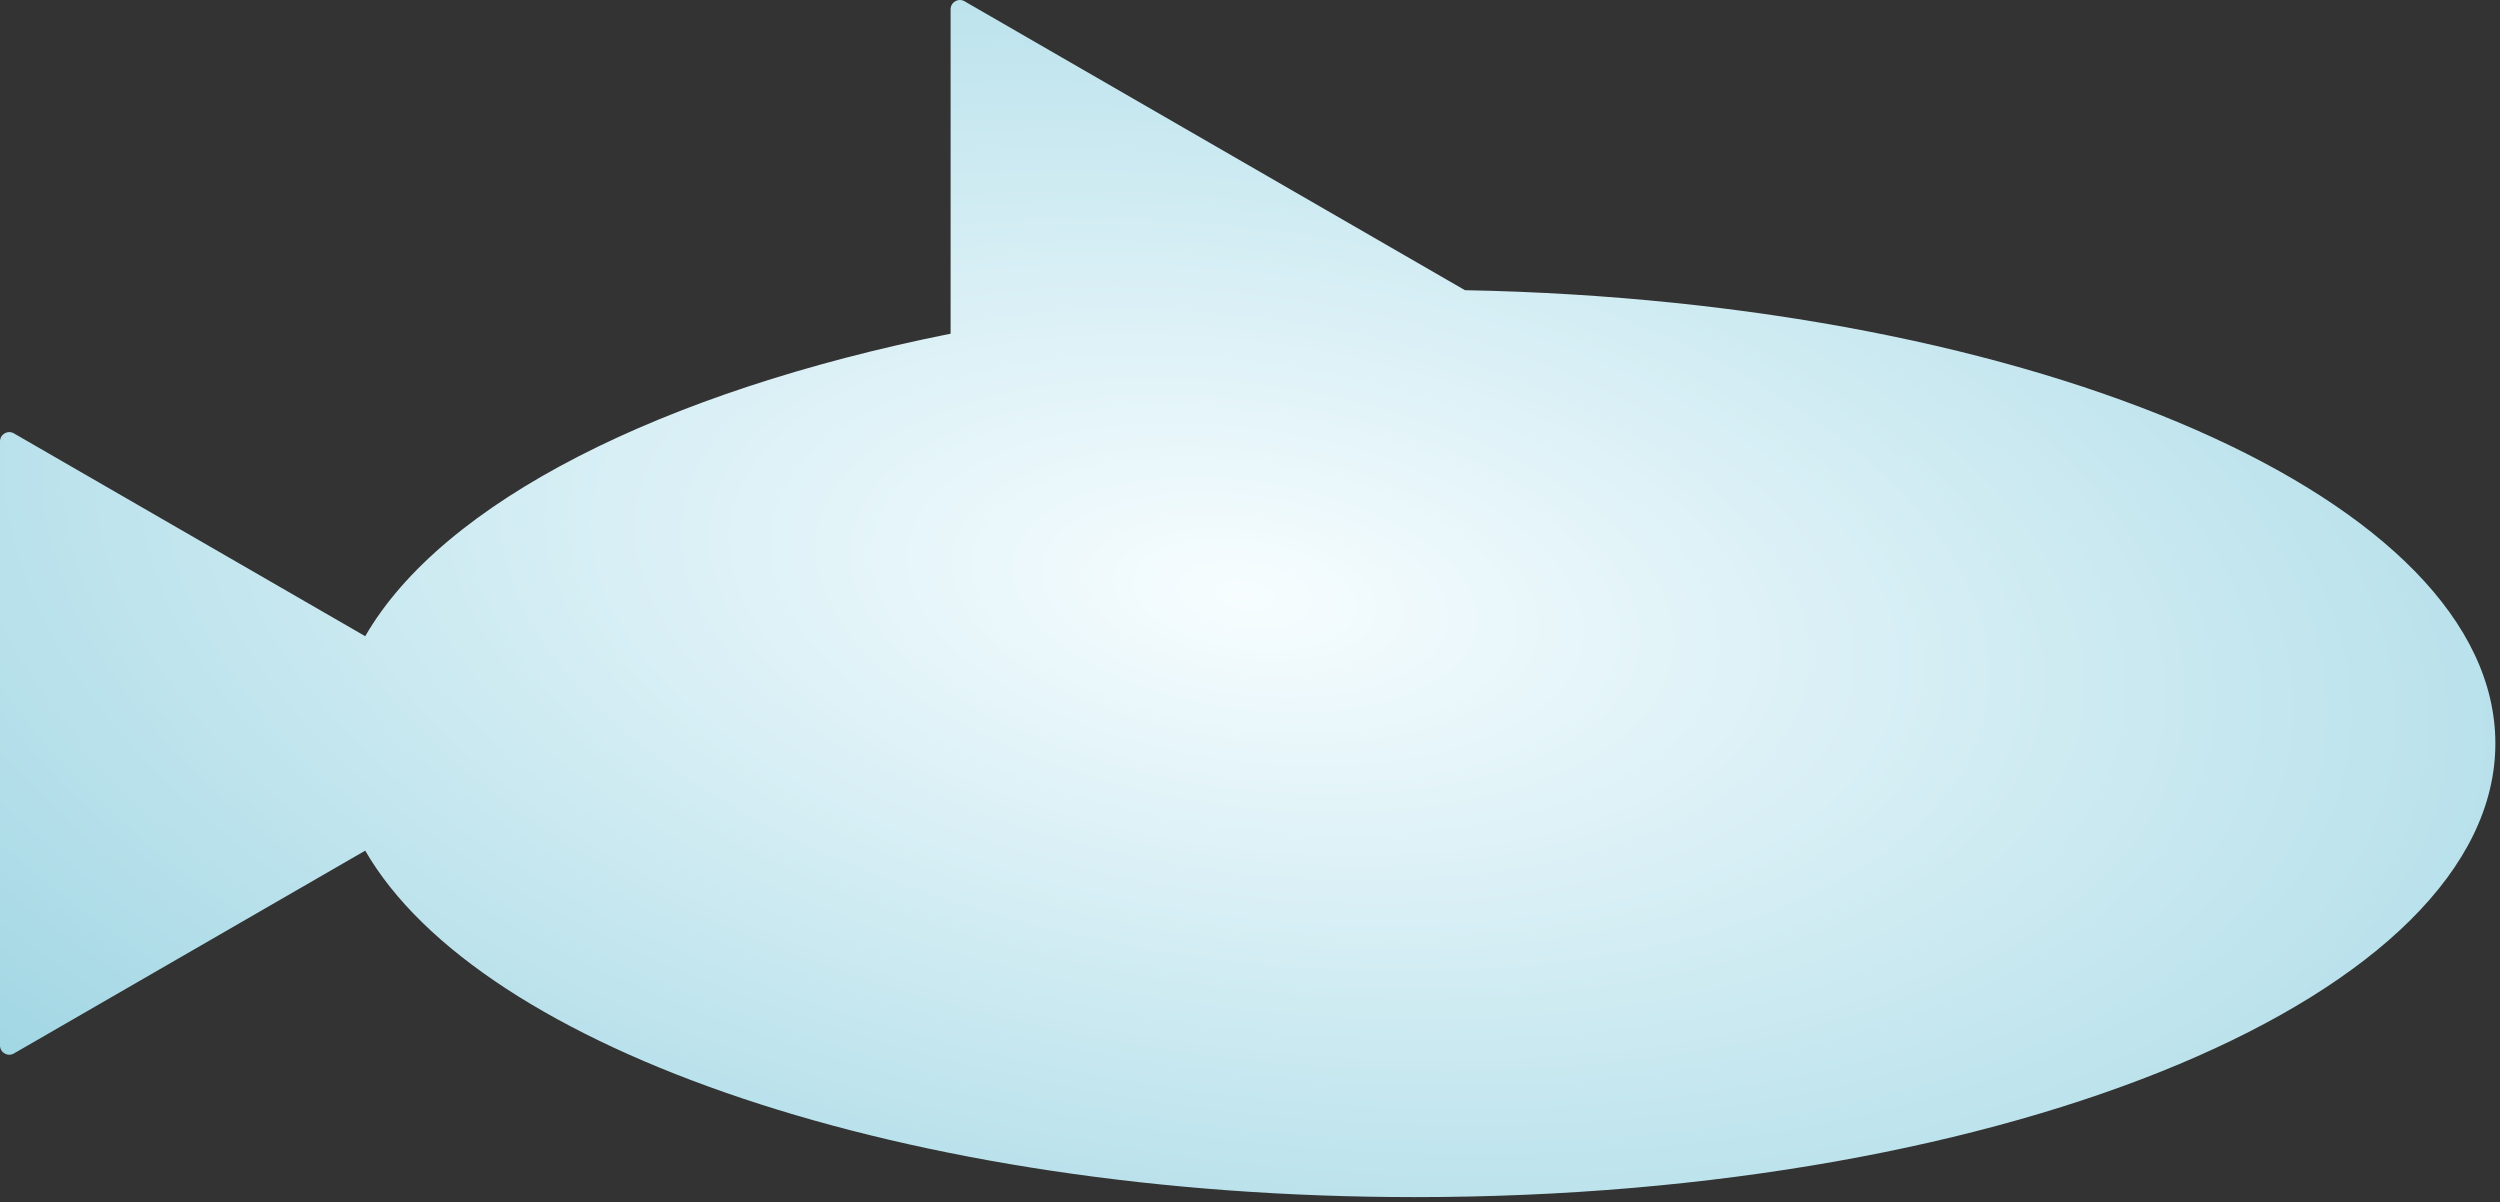
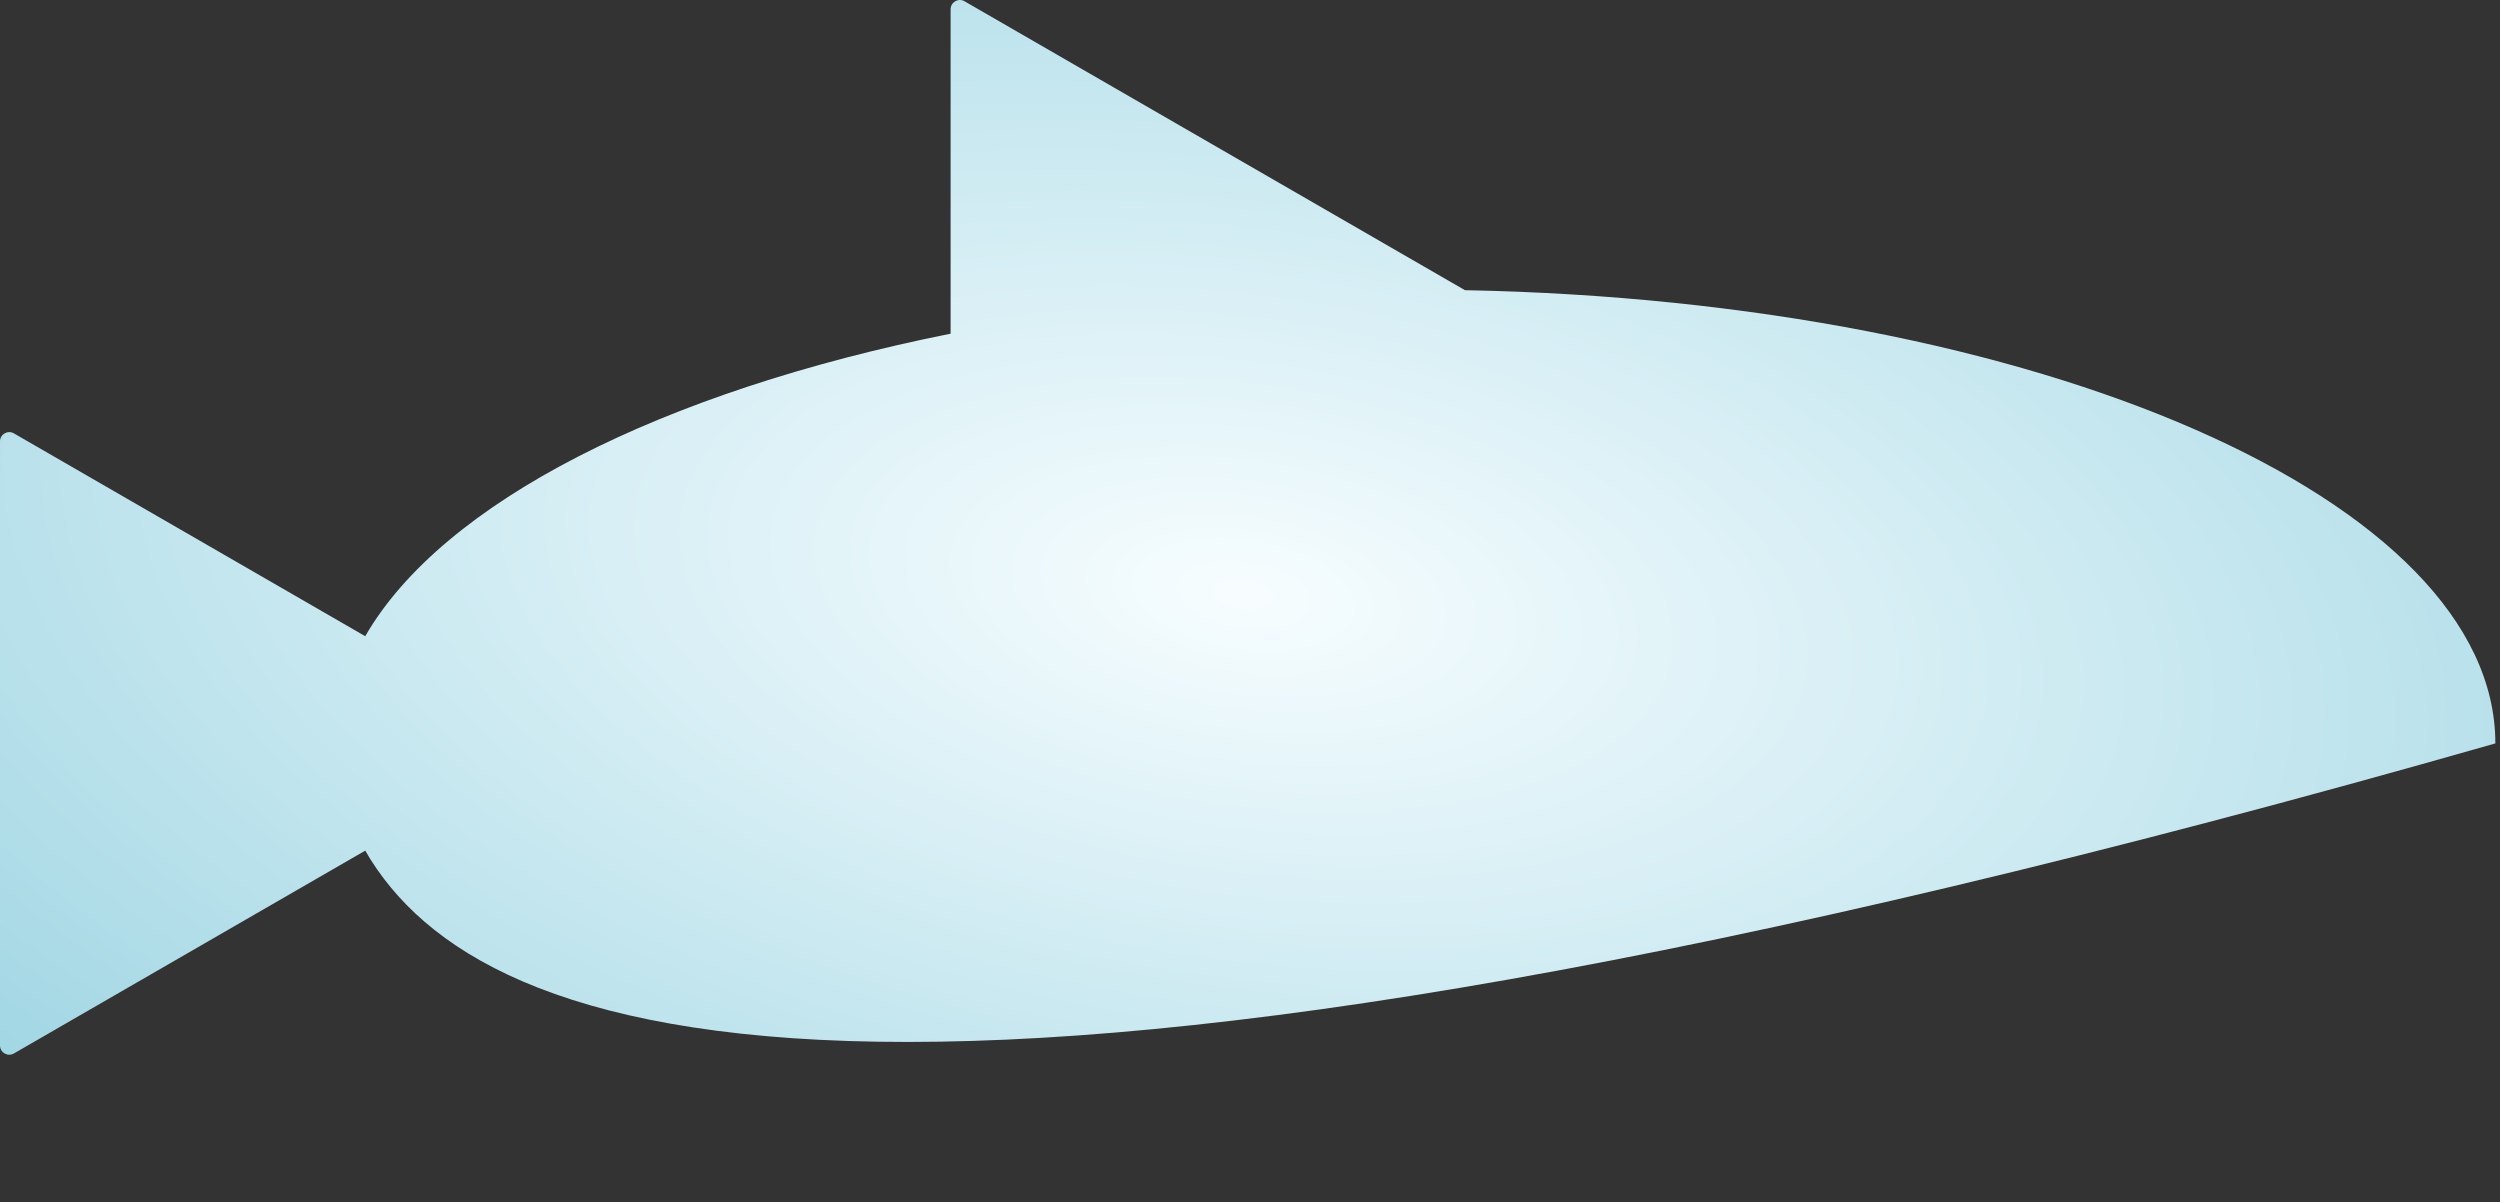
<svg xmlns="http://www.w3.org/2000/svg" width="418" height="201" viewBox="0 0 418 201" fill="none">
  <rect x="0" y="0" width="418" height="201" fill="#333333" stroke="none" />
-   <path d="M158.942 1.551C158.942 0.359 160.232 -0.386 161.265 0.21L244.94 48.52C340.824 50.348 417.223 83.575 417.224 124.298C417.224 166.194 336.359 200.157 236.607 200.157C151.561 200.157 80.244 175.469 61.065 142.226L2.322 176.142C1.29 176.737 0 175.992 0 174.801V73.8C0 72.608 1.29 71.863 2.322 72.459L61.065 106.373C73.972 83.997 110.502 65.496 158.942 55.792V1.551Z" fill="url(#paint0_radial_549_490)" />
+   <path d="M158.942 1.551C158.942 0.359 160.232 -0.386 161.265 0.21L244.94 48.52C340.824 50.348 417.223 83.575 417.224 124.298C151.561 200.157 80.244 175.469 61.065 142.226L2.322 176.142C1.29 176.737 0 175.992 0 174.801V73.8C0 72.608 1.29 71.863 2.322 72.459L61.065 106.373C73.972 83.997 110.502 65.496 158.942 55.792V1.551Z" fill="url(#paint0_radial_549_490)" />
  <defs>
    <radialGradient id="paint0_radial_549_490" cx="0" cy="0" r="1" gradientTransform="matrix(-80.757 245.996 -512.775 -92.626 208.131 99.448)" gradientUnits="userSpaceOnUse">
      <stop stop-color="#F7FDFF" />
      <stop offset="1" stop-color="#5DB8CE" />
    </radialGradient>
  </defs>
</svg>